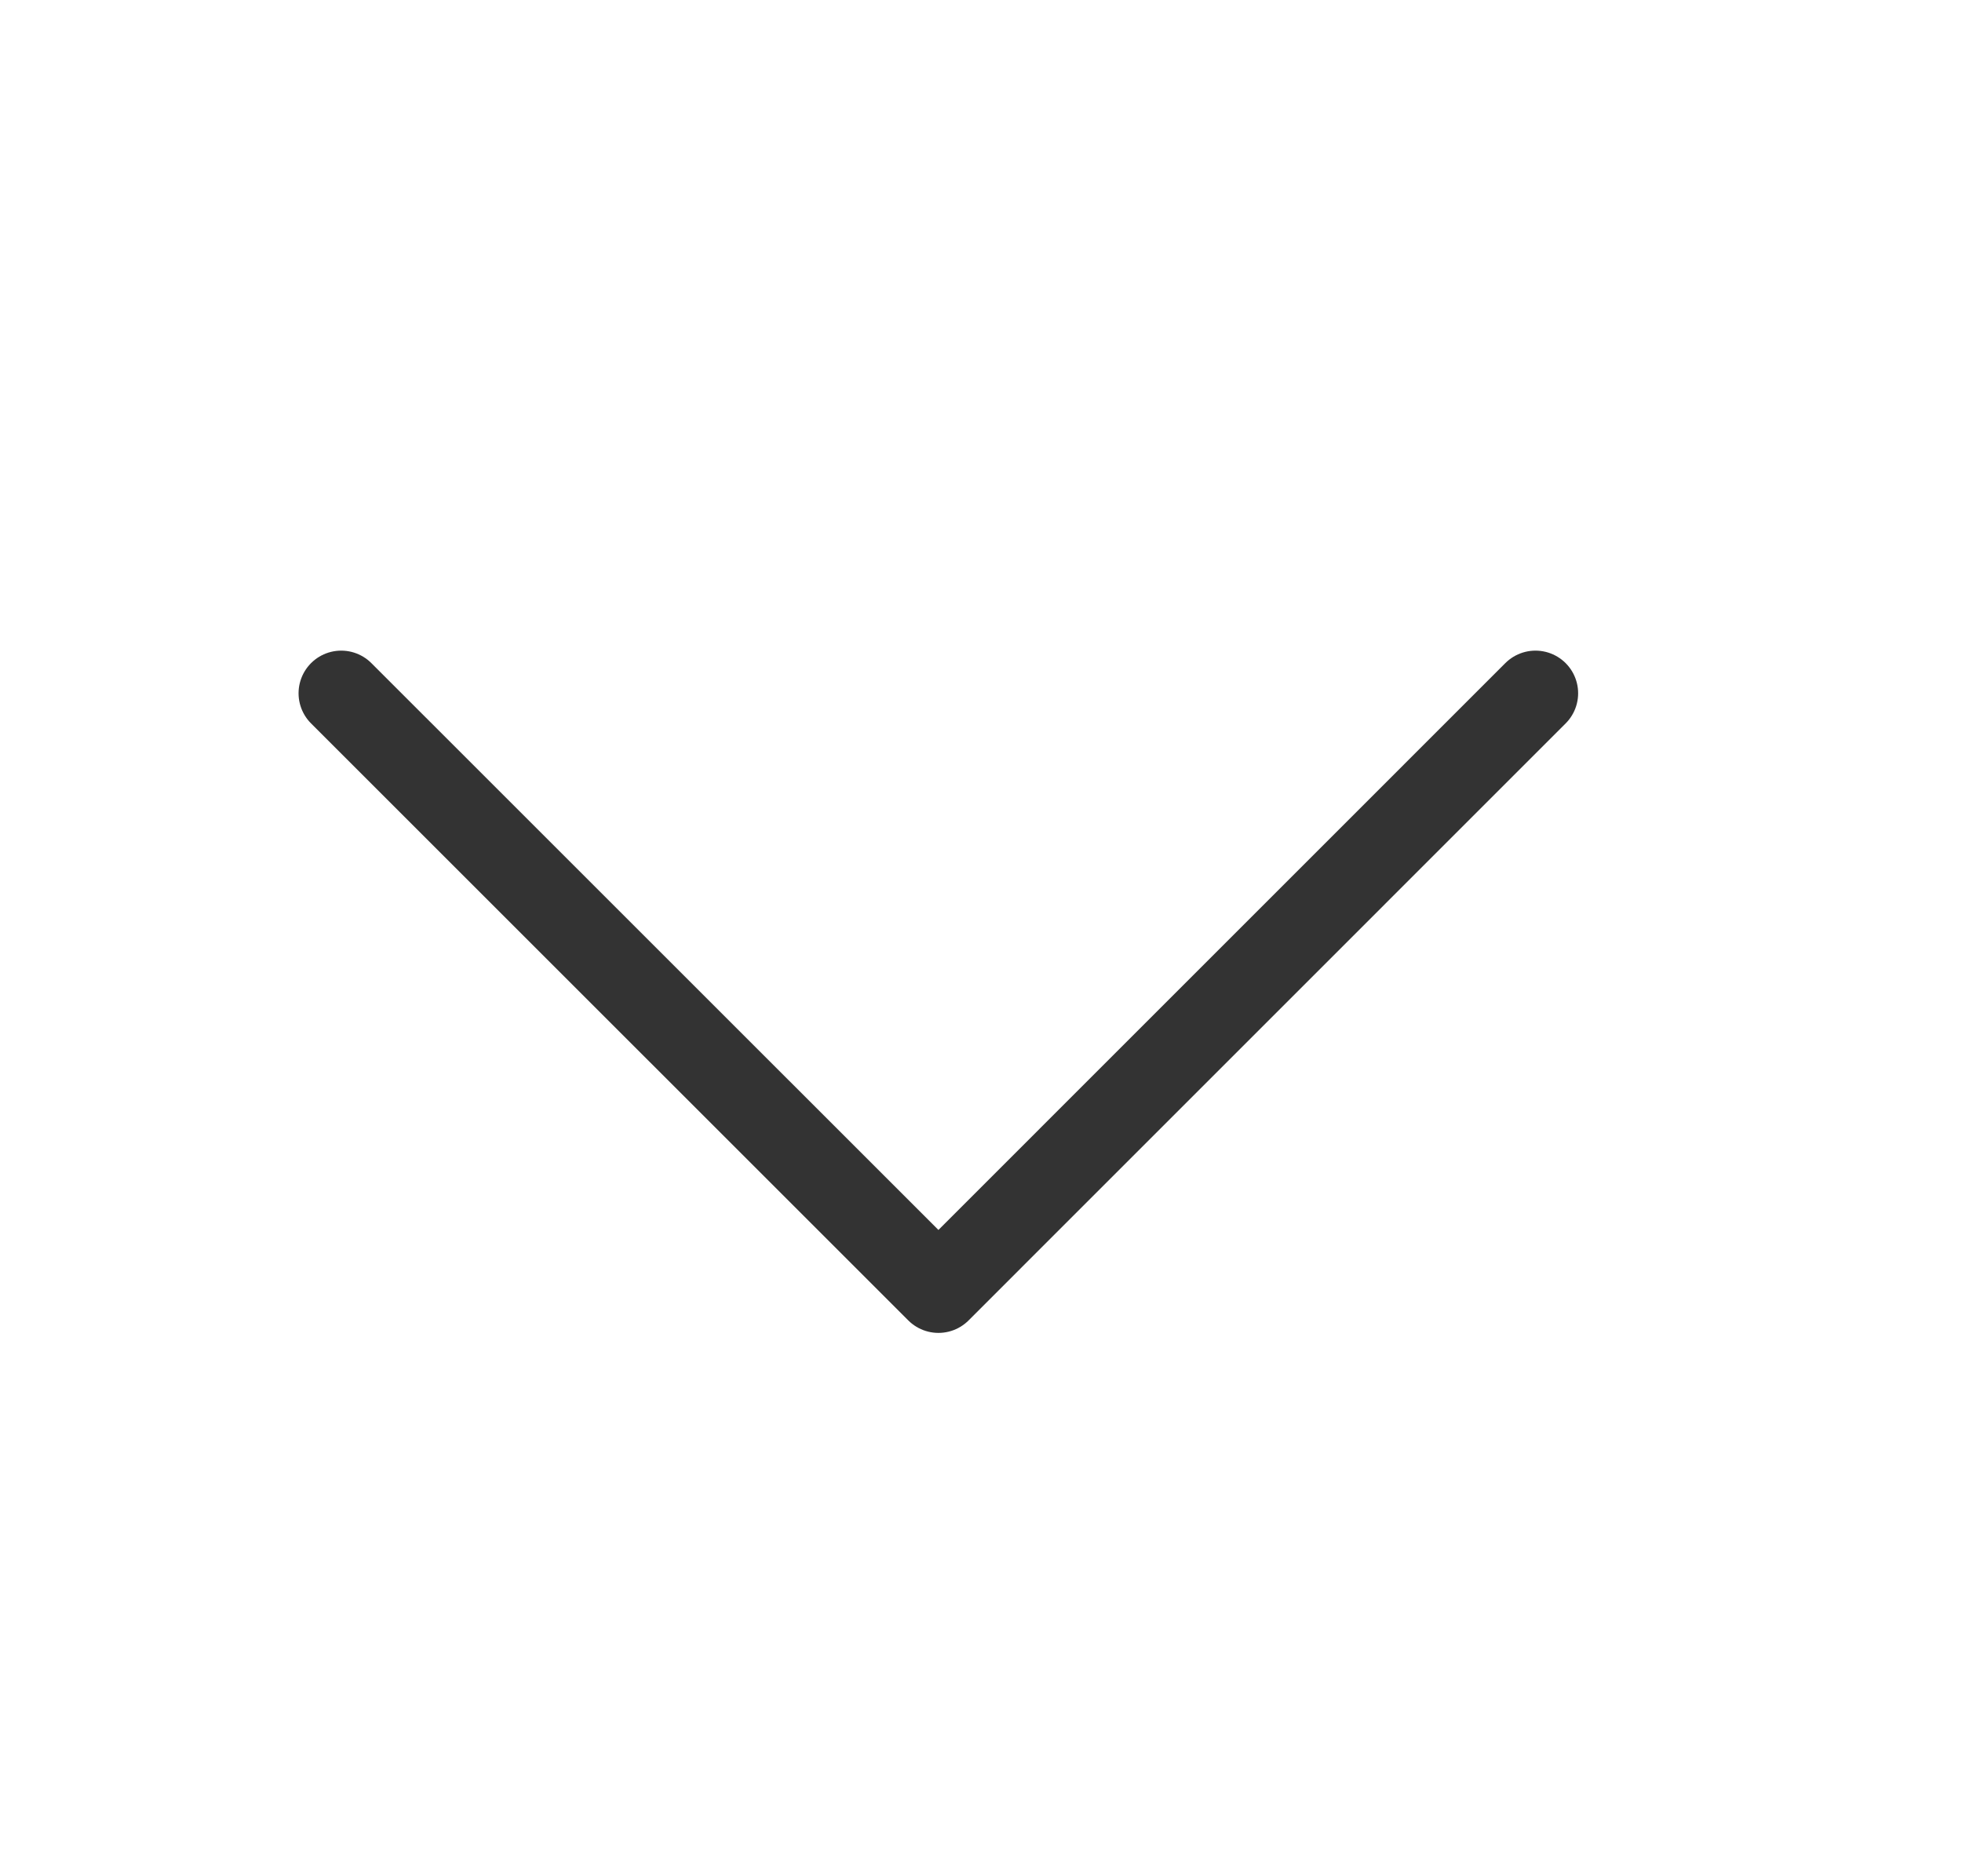
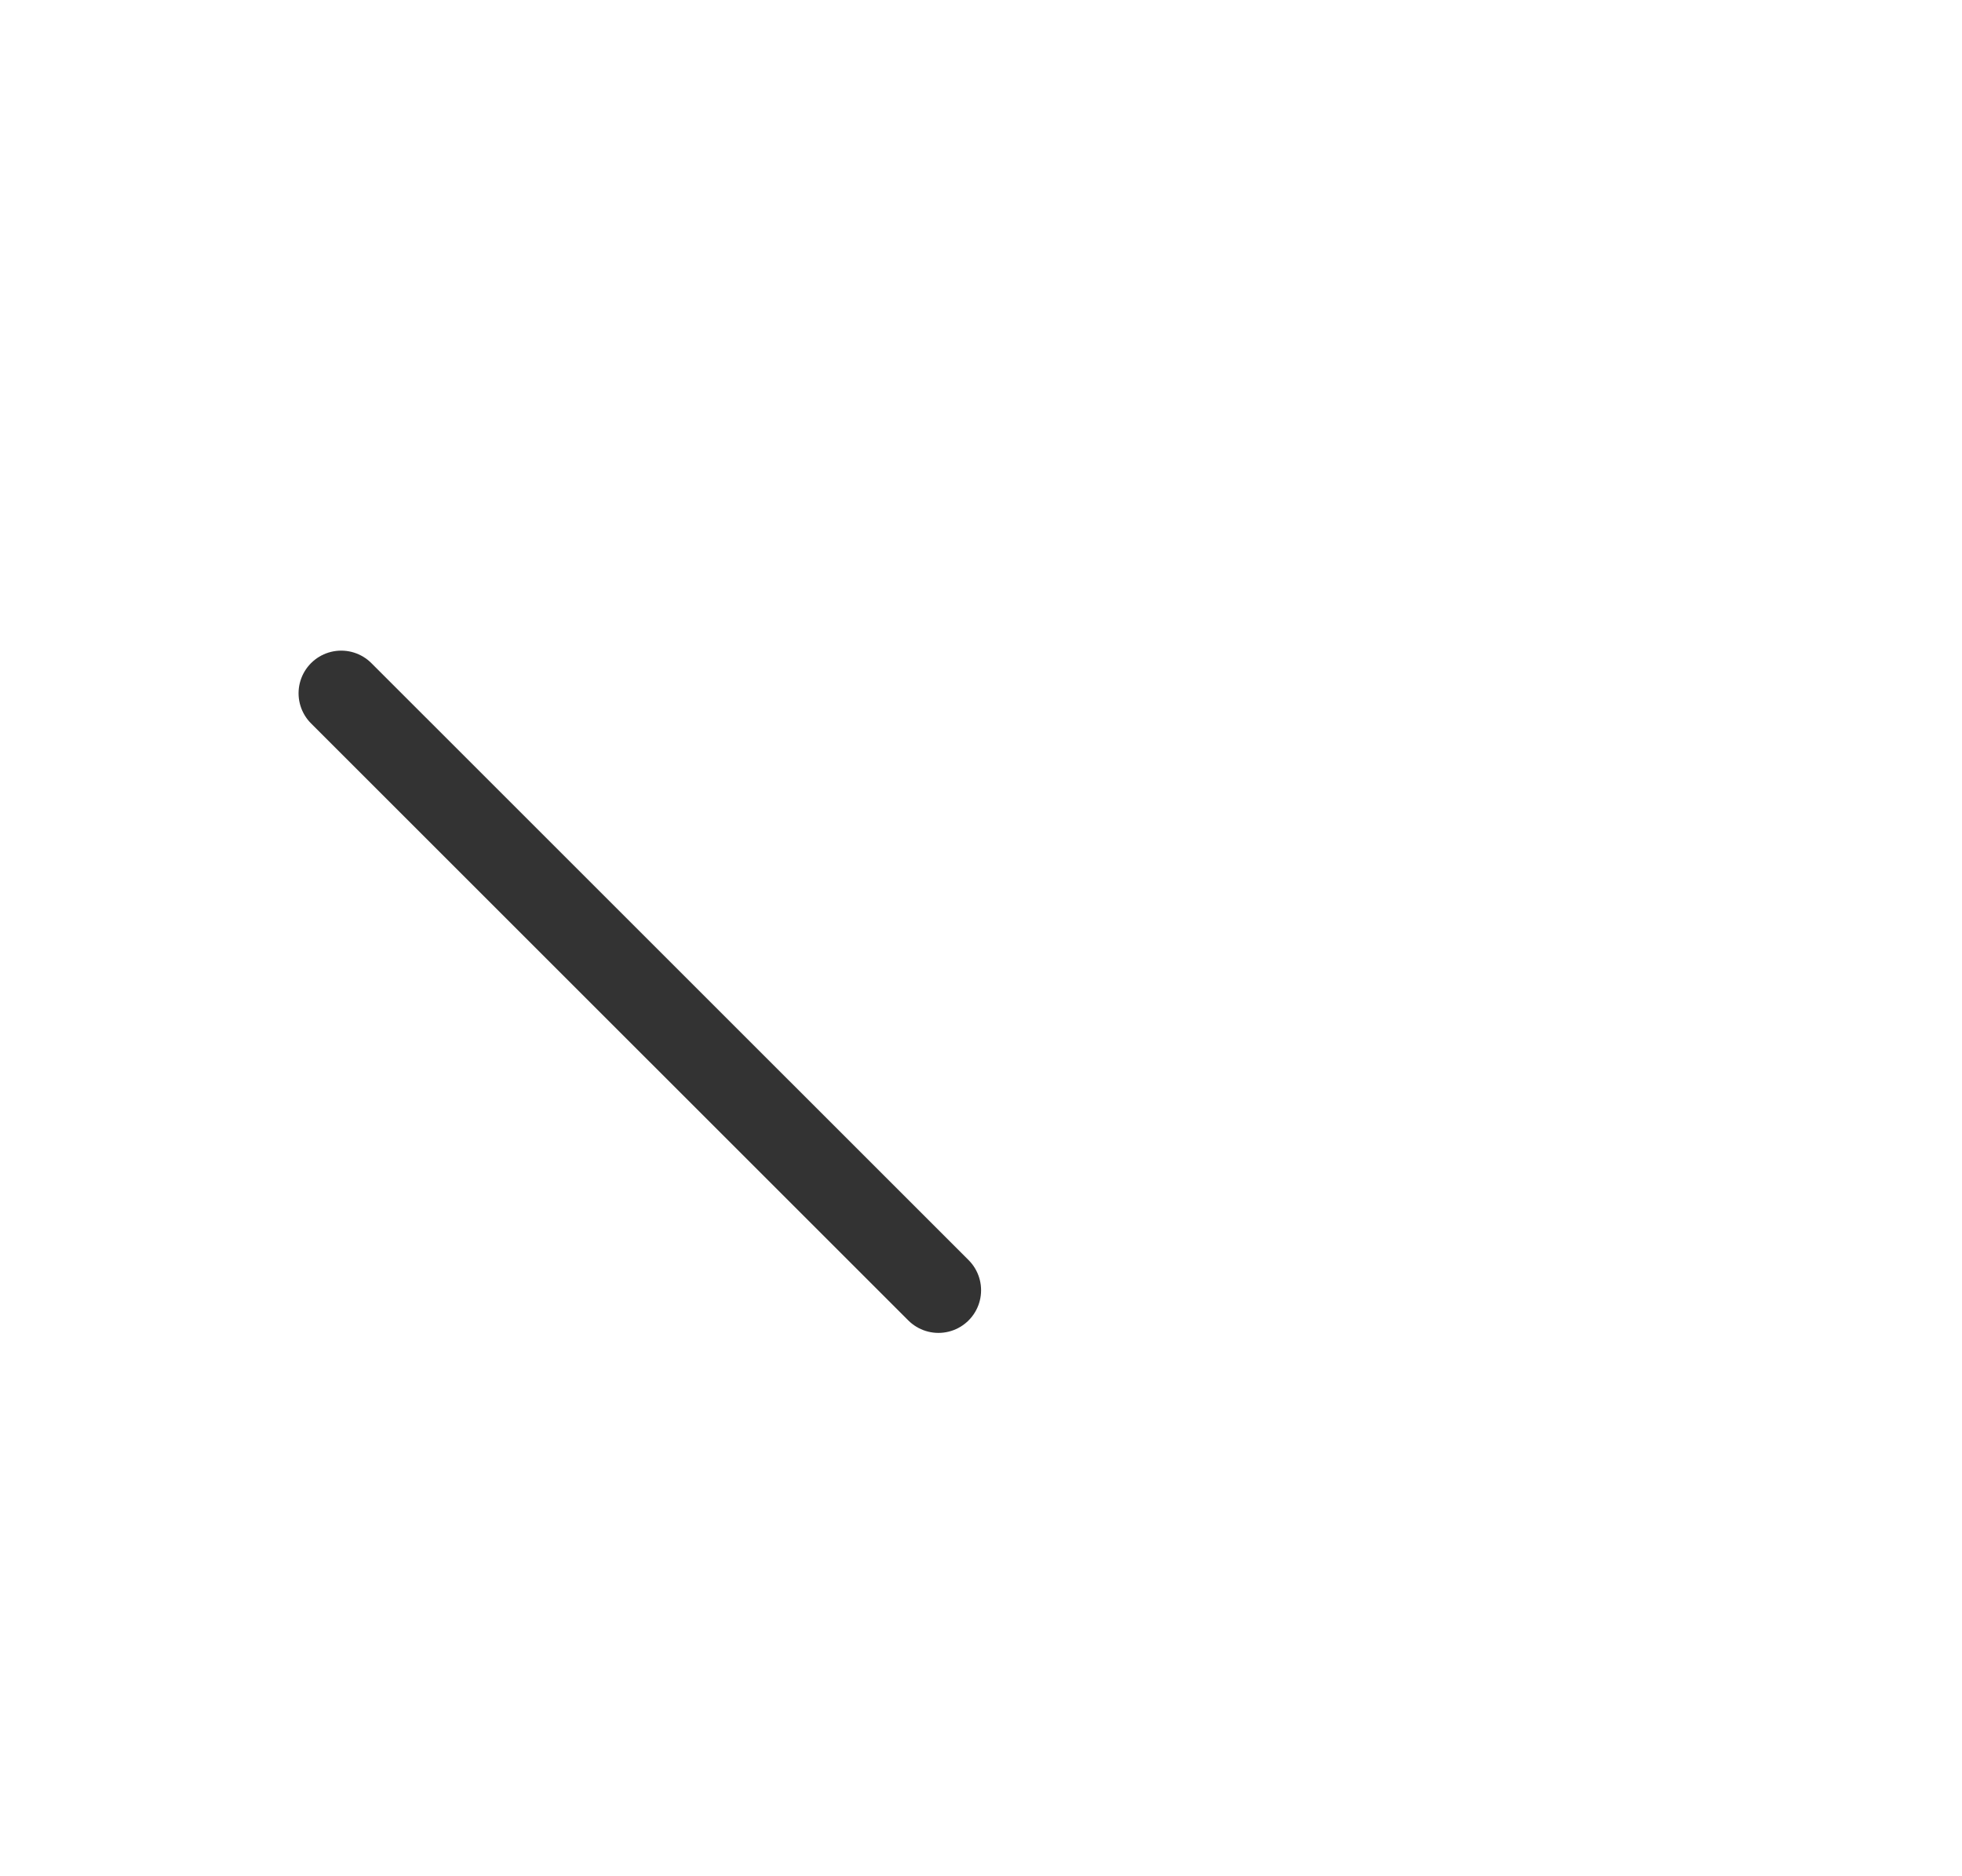
<svg xmlns="http://www.w3.org/2000/svg" width="23" height="22" viewBox="0 0 23 22" fill="none">
-   <path d="M4 8.129L11.001 15.129L18 8.129" stroke="#333333" stroke-linecap="round" stroke-linejoin="round" />
+   <path d="M4 8.129L11.001 15.129" stroke="#333333" stroke-linecap="round" stroke-linejoin="round" />
</svg>